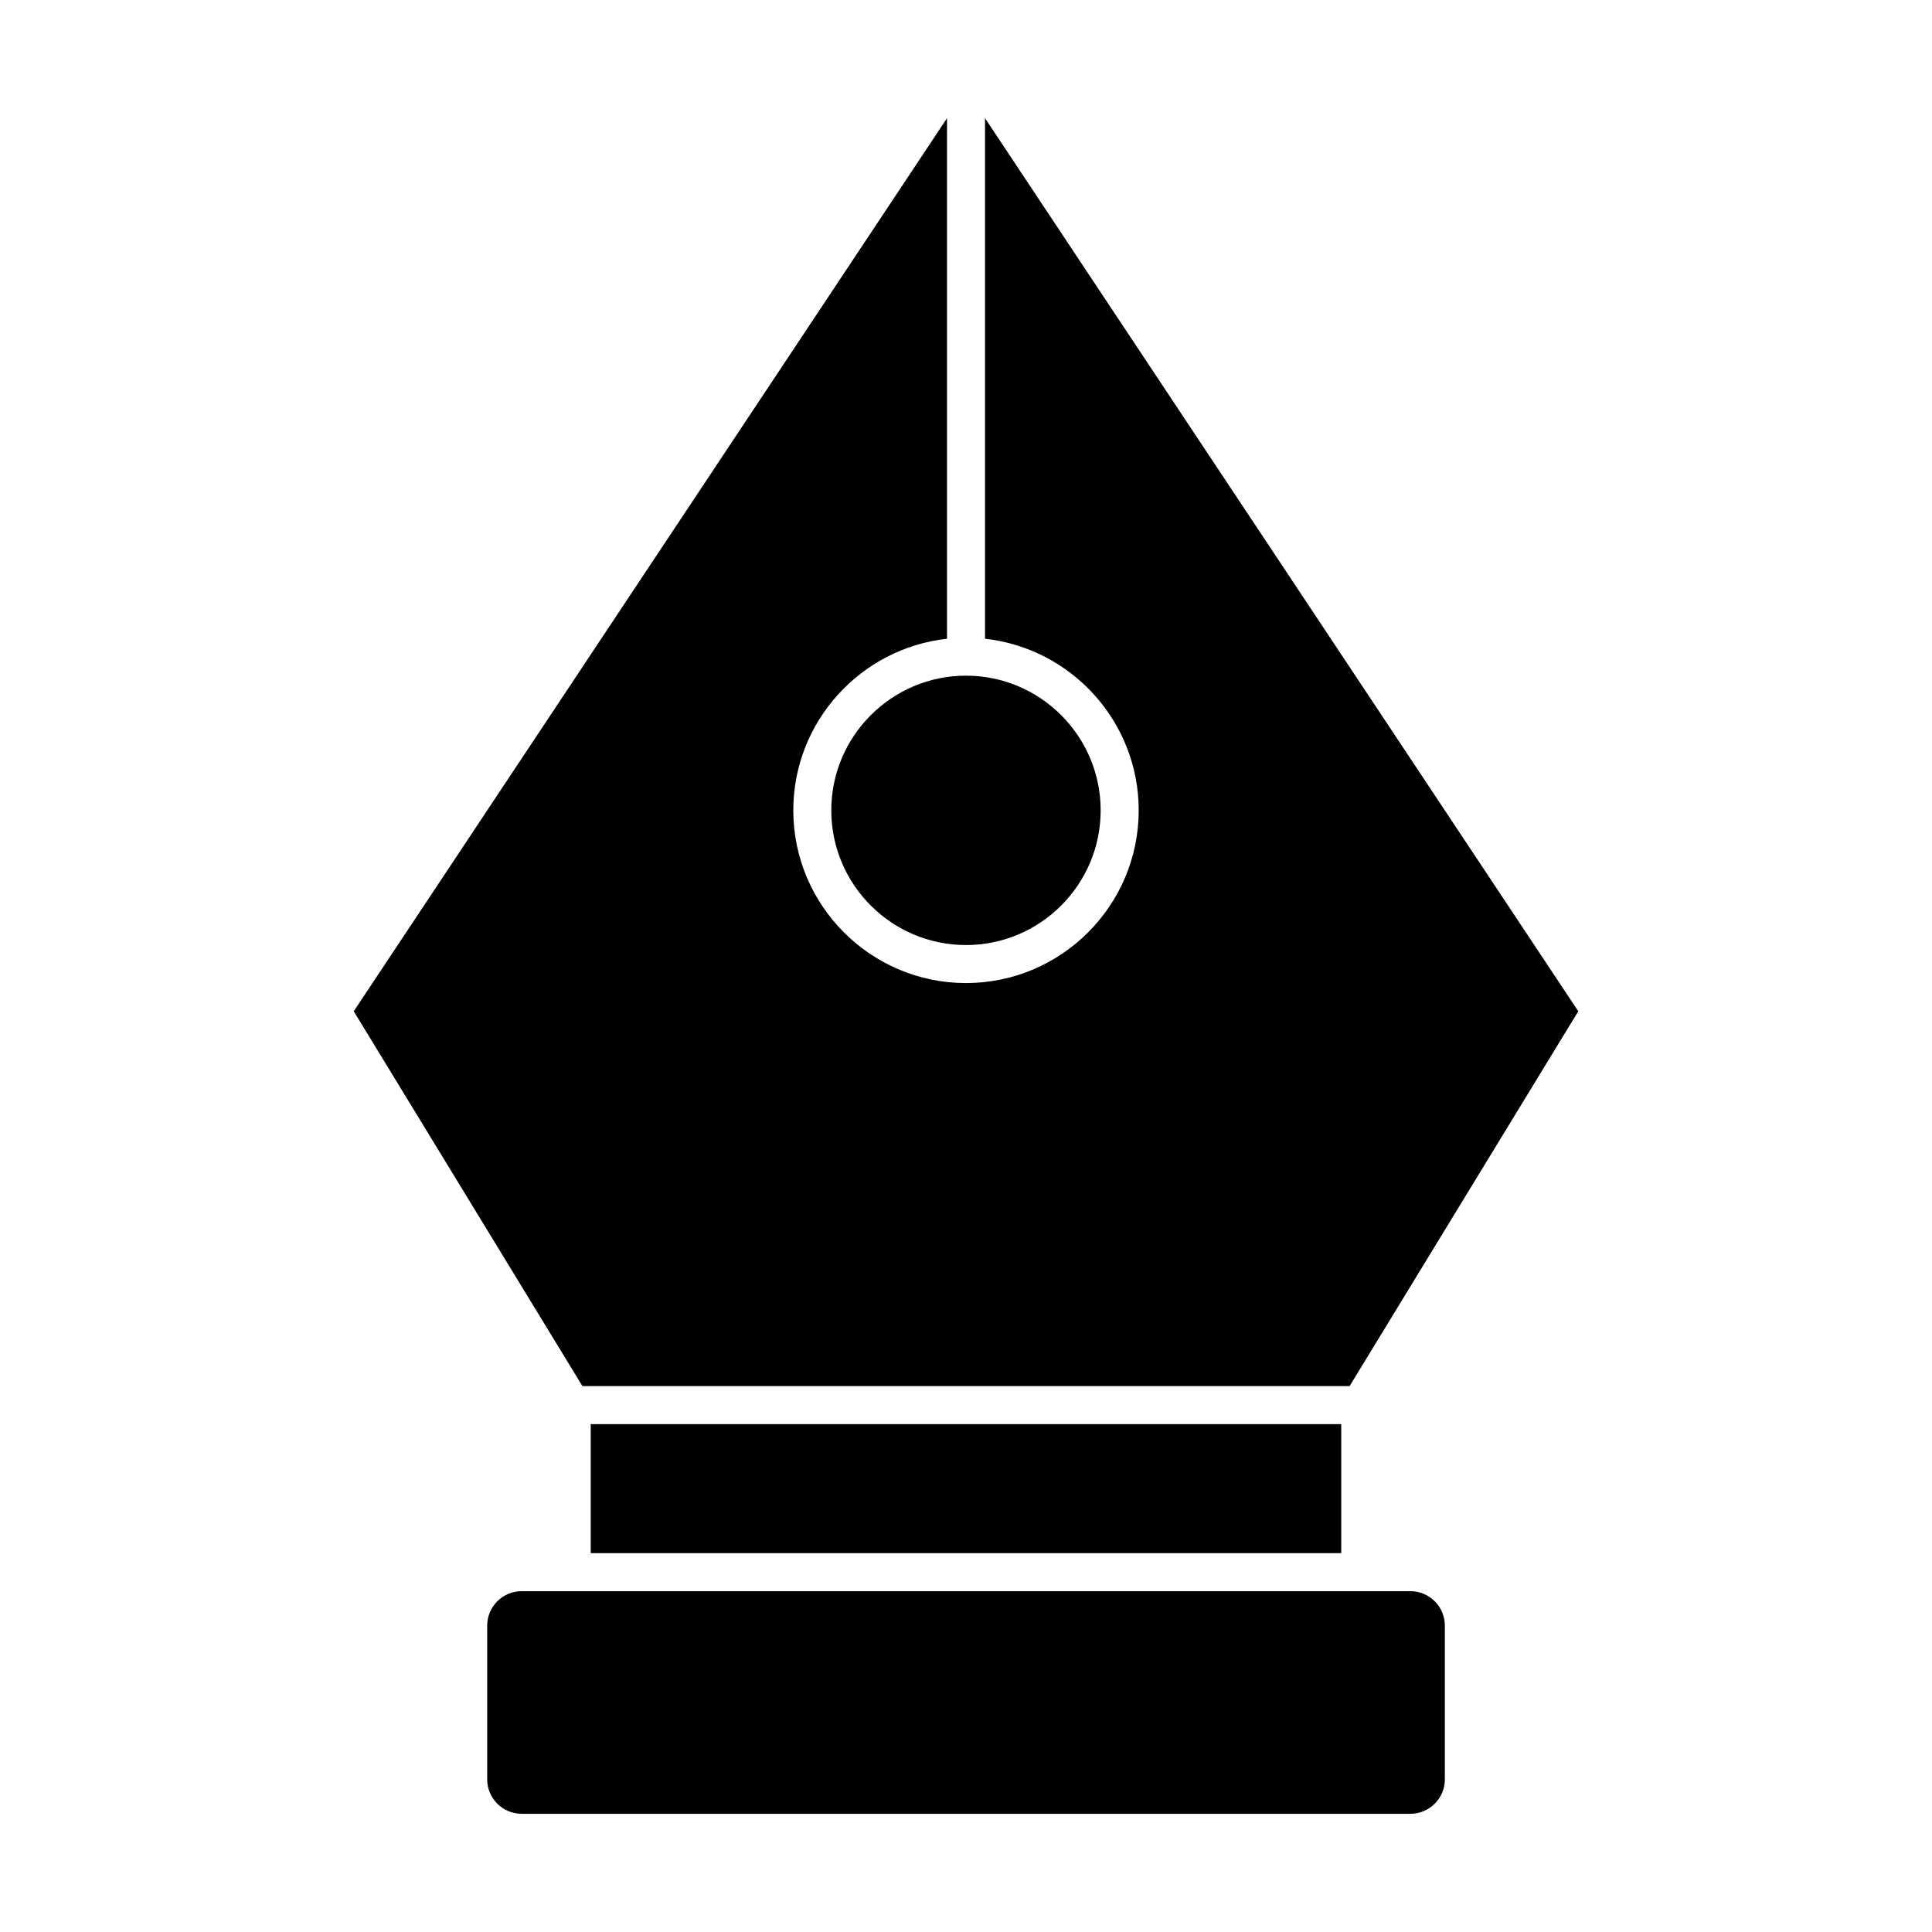
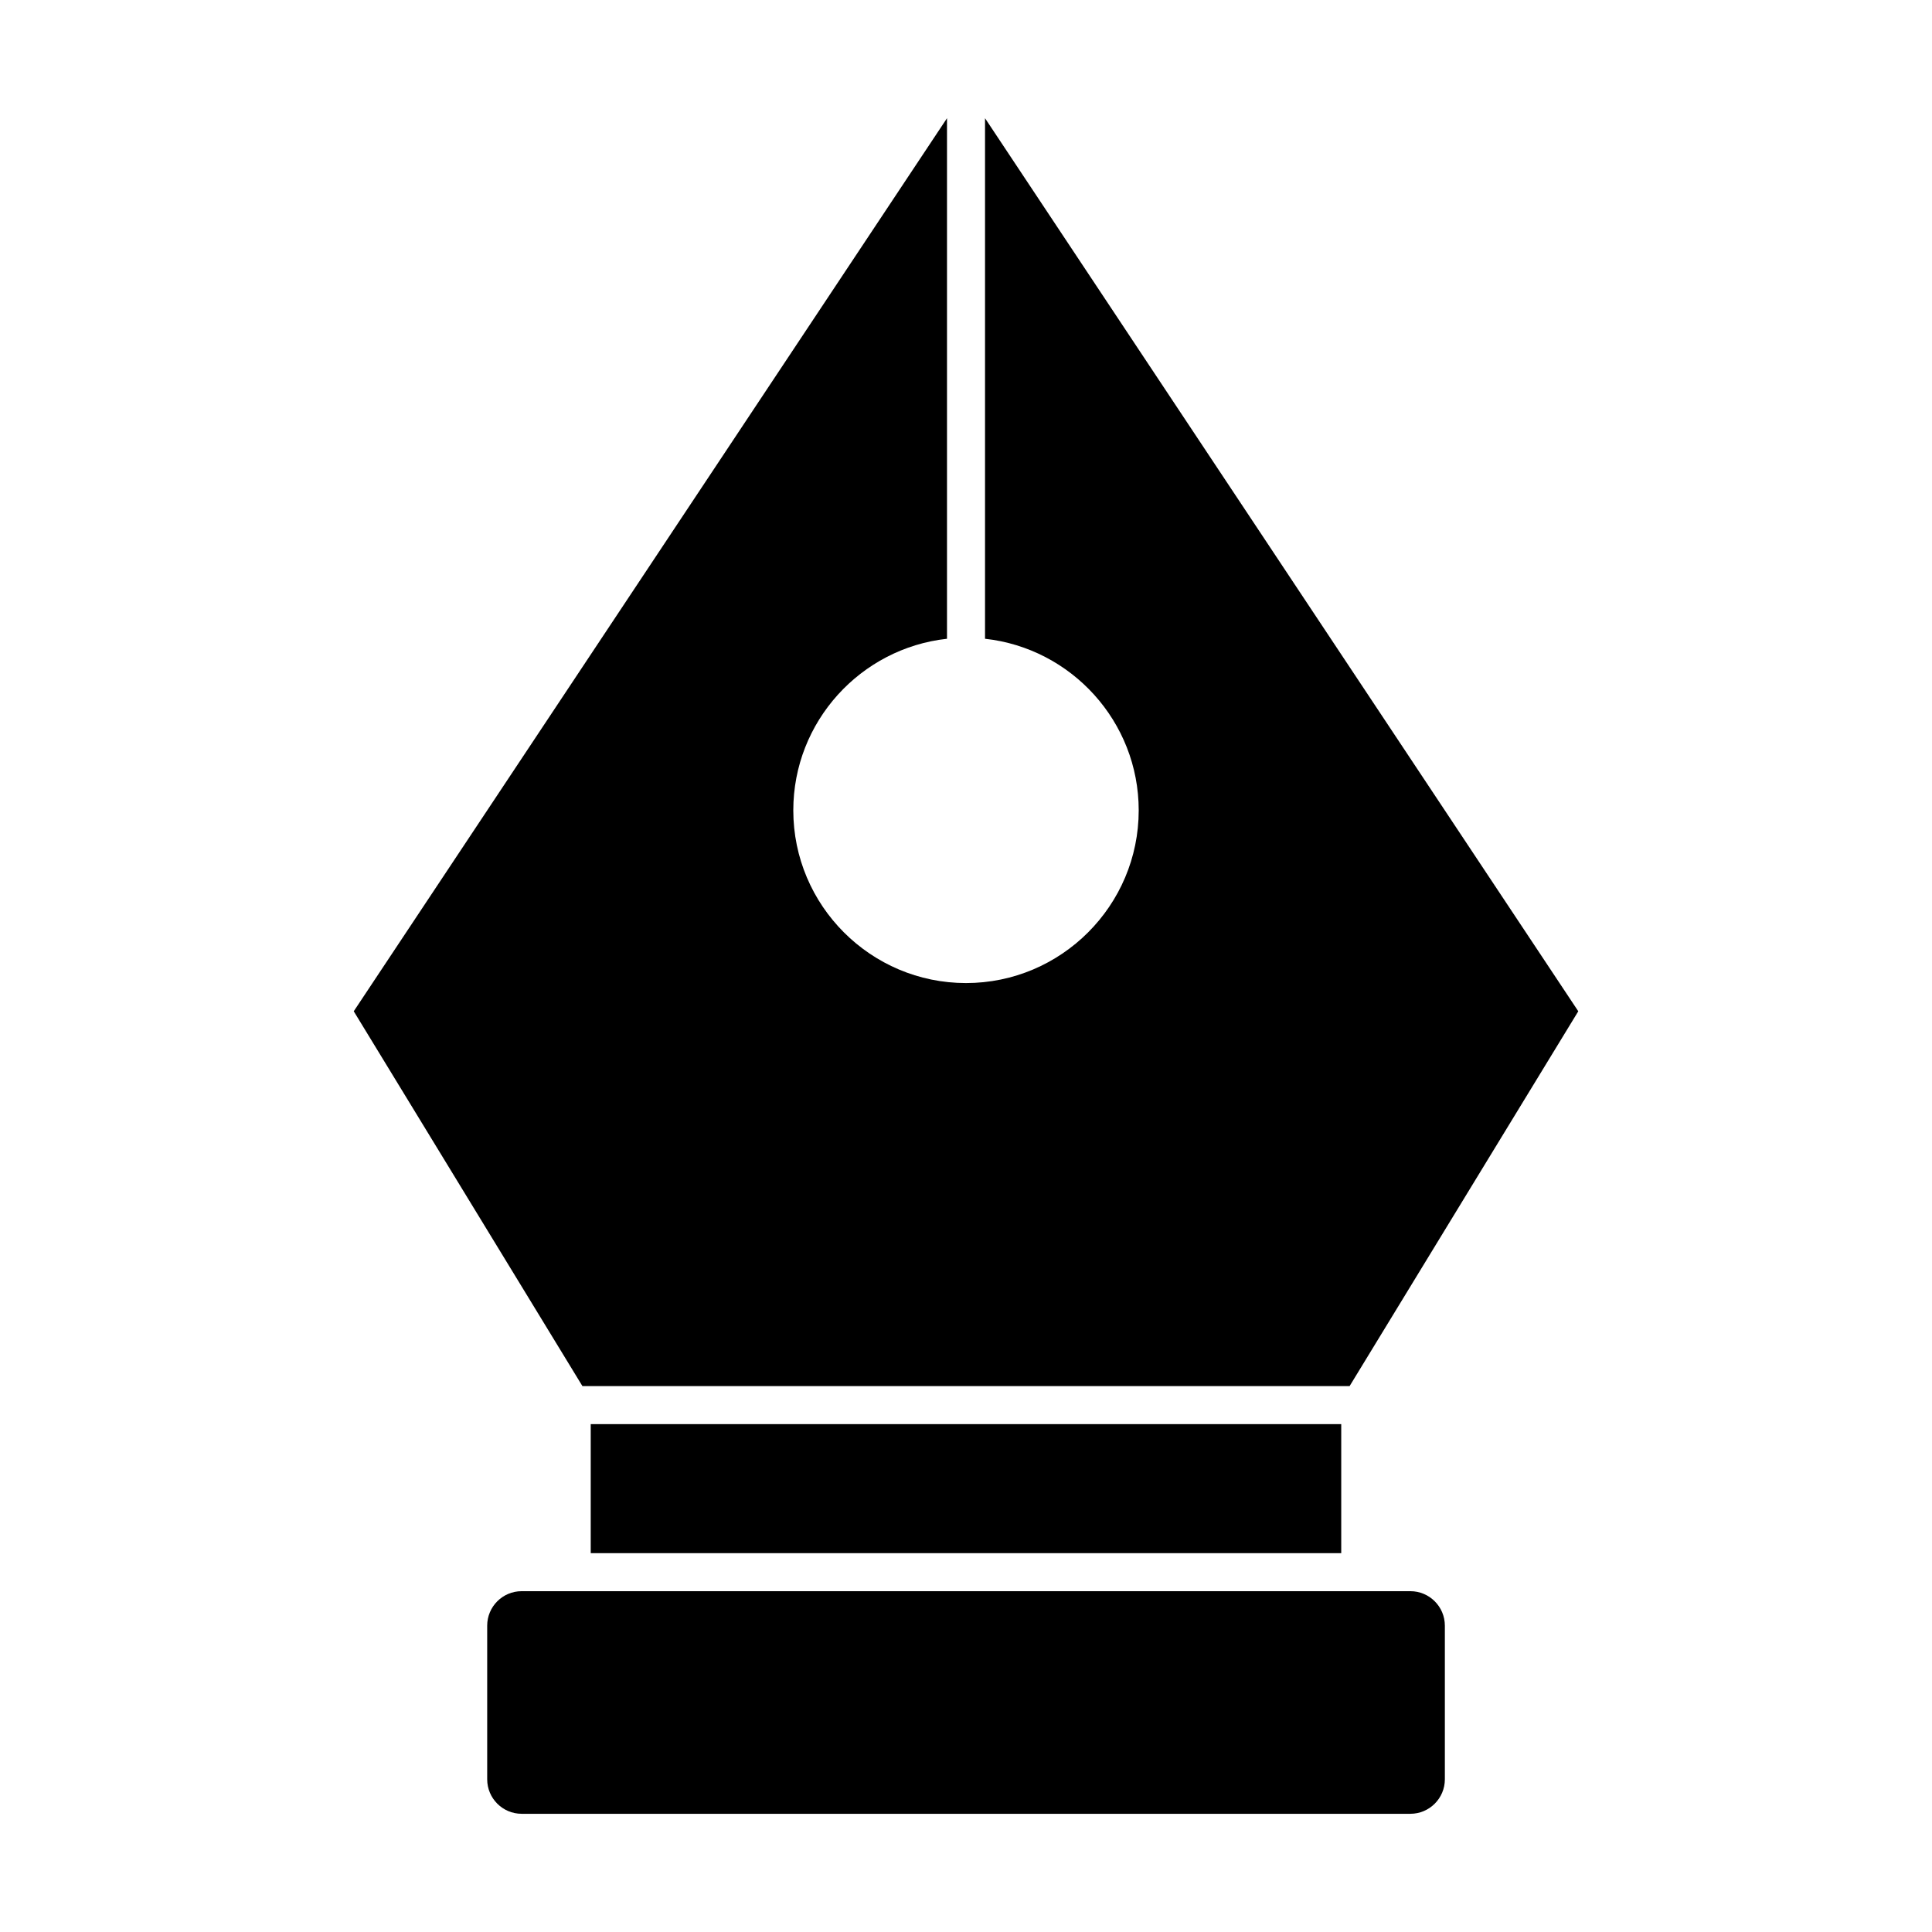
<svg xmlns="http://www.w3.org/2000/svg" fill="#000000" width="800px" height="800px" version="1.1" viewBox="144 144 512 512">
  <g>
    <path d="m517.77 565.68h-235.53c-5.031 0-9.129 4.098-9.129 9.133v40.727c0 5.031 4.098 9.133 9.129 9.133h235.53c5.031 0 9.133-4.098 9.133-9.133v-40.727c0-5.035-4.102-9.133-9.133-9.133z" />
-     <path d="m364.3 358.75c0 19.684 16.016 35.695 35.695 35.695s35.691-16.012 35.691-35.695c0-19.68-16.012-35.691-35.691-35.691-19.68 0.004-35.695 16.016-35.695 35.691z" />
    <path d="m300.55 521.41h198.89v34.195h-198.89z" />
    <path d="m501.66 511.33 60.602-99.332-157.22-236.67v137.95c22.871 2.519 40.727 21.941 40.727 45.473 0 25.234-20.531 45.77-45.766 45.77s-45.77-20.535-45.77-45.77c0-23.531 17.859-42.953 40.734-45.473v-137.95l-157.22 236.67 60.602 99.332z" />
  </g>
</svg>